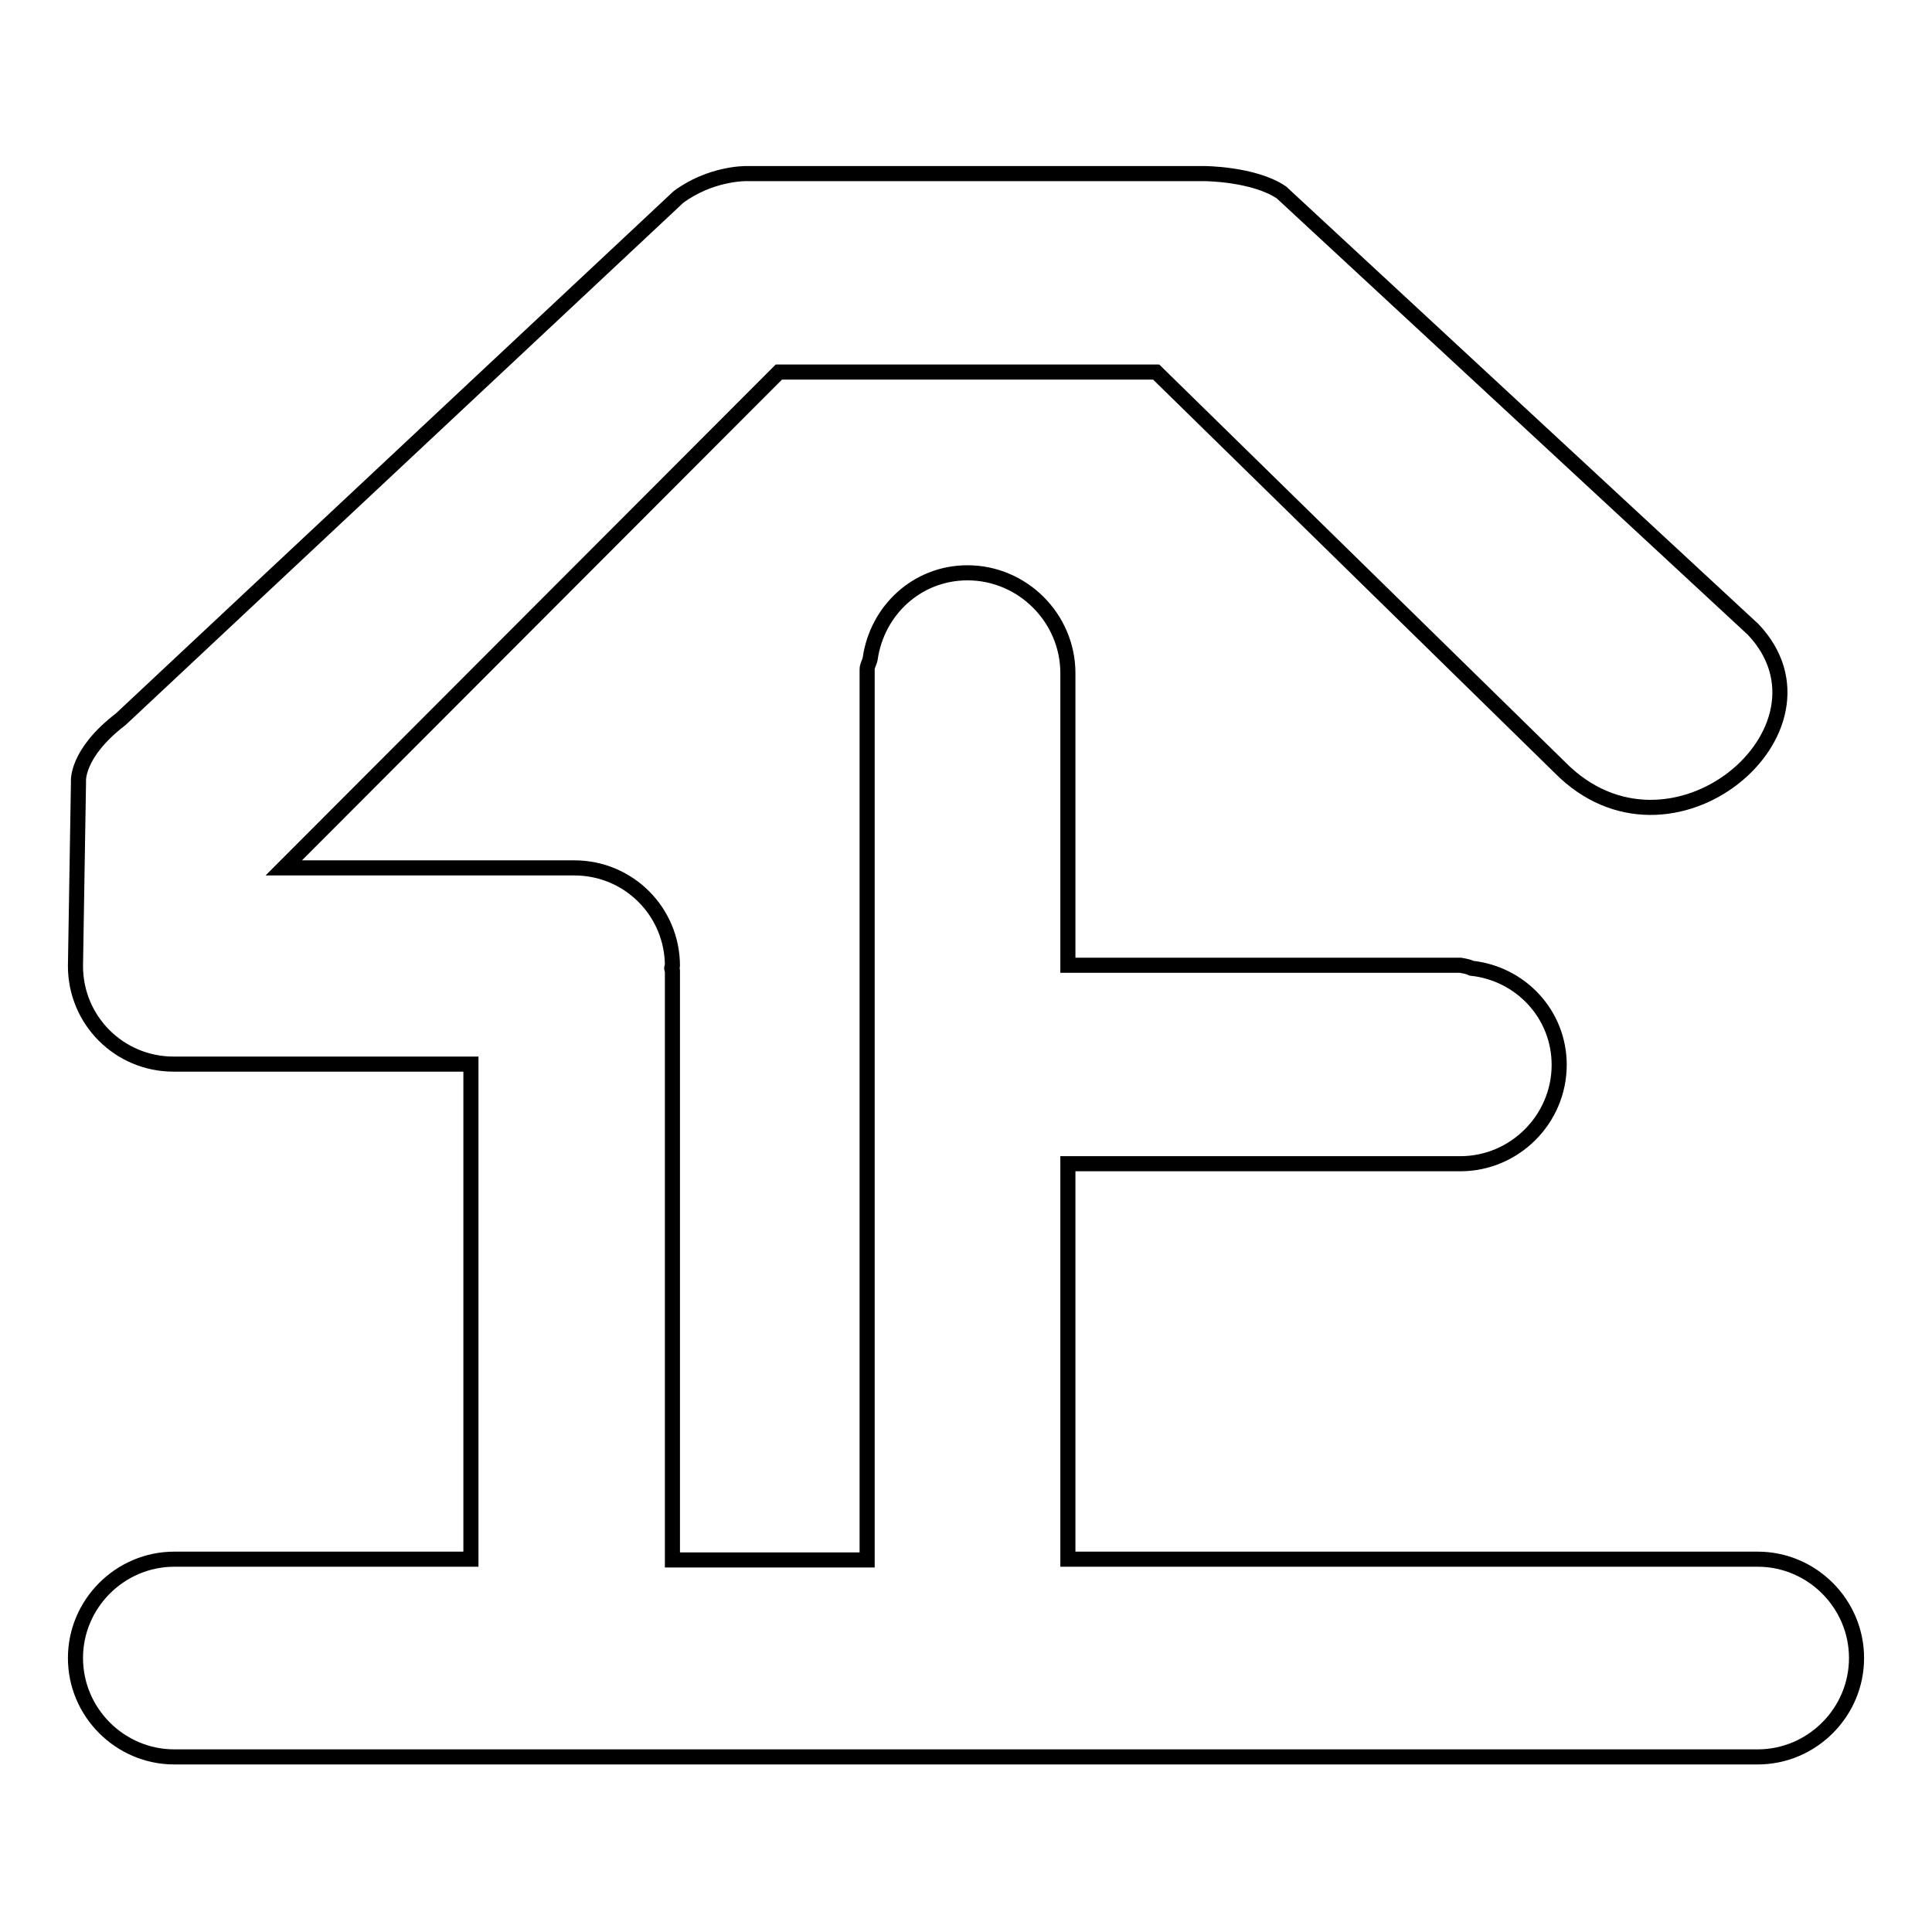
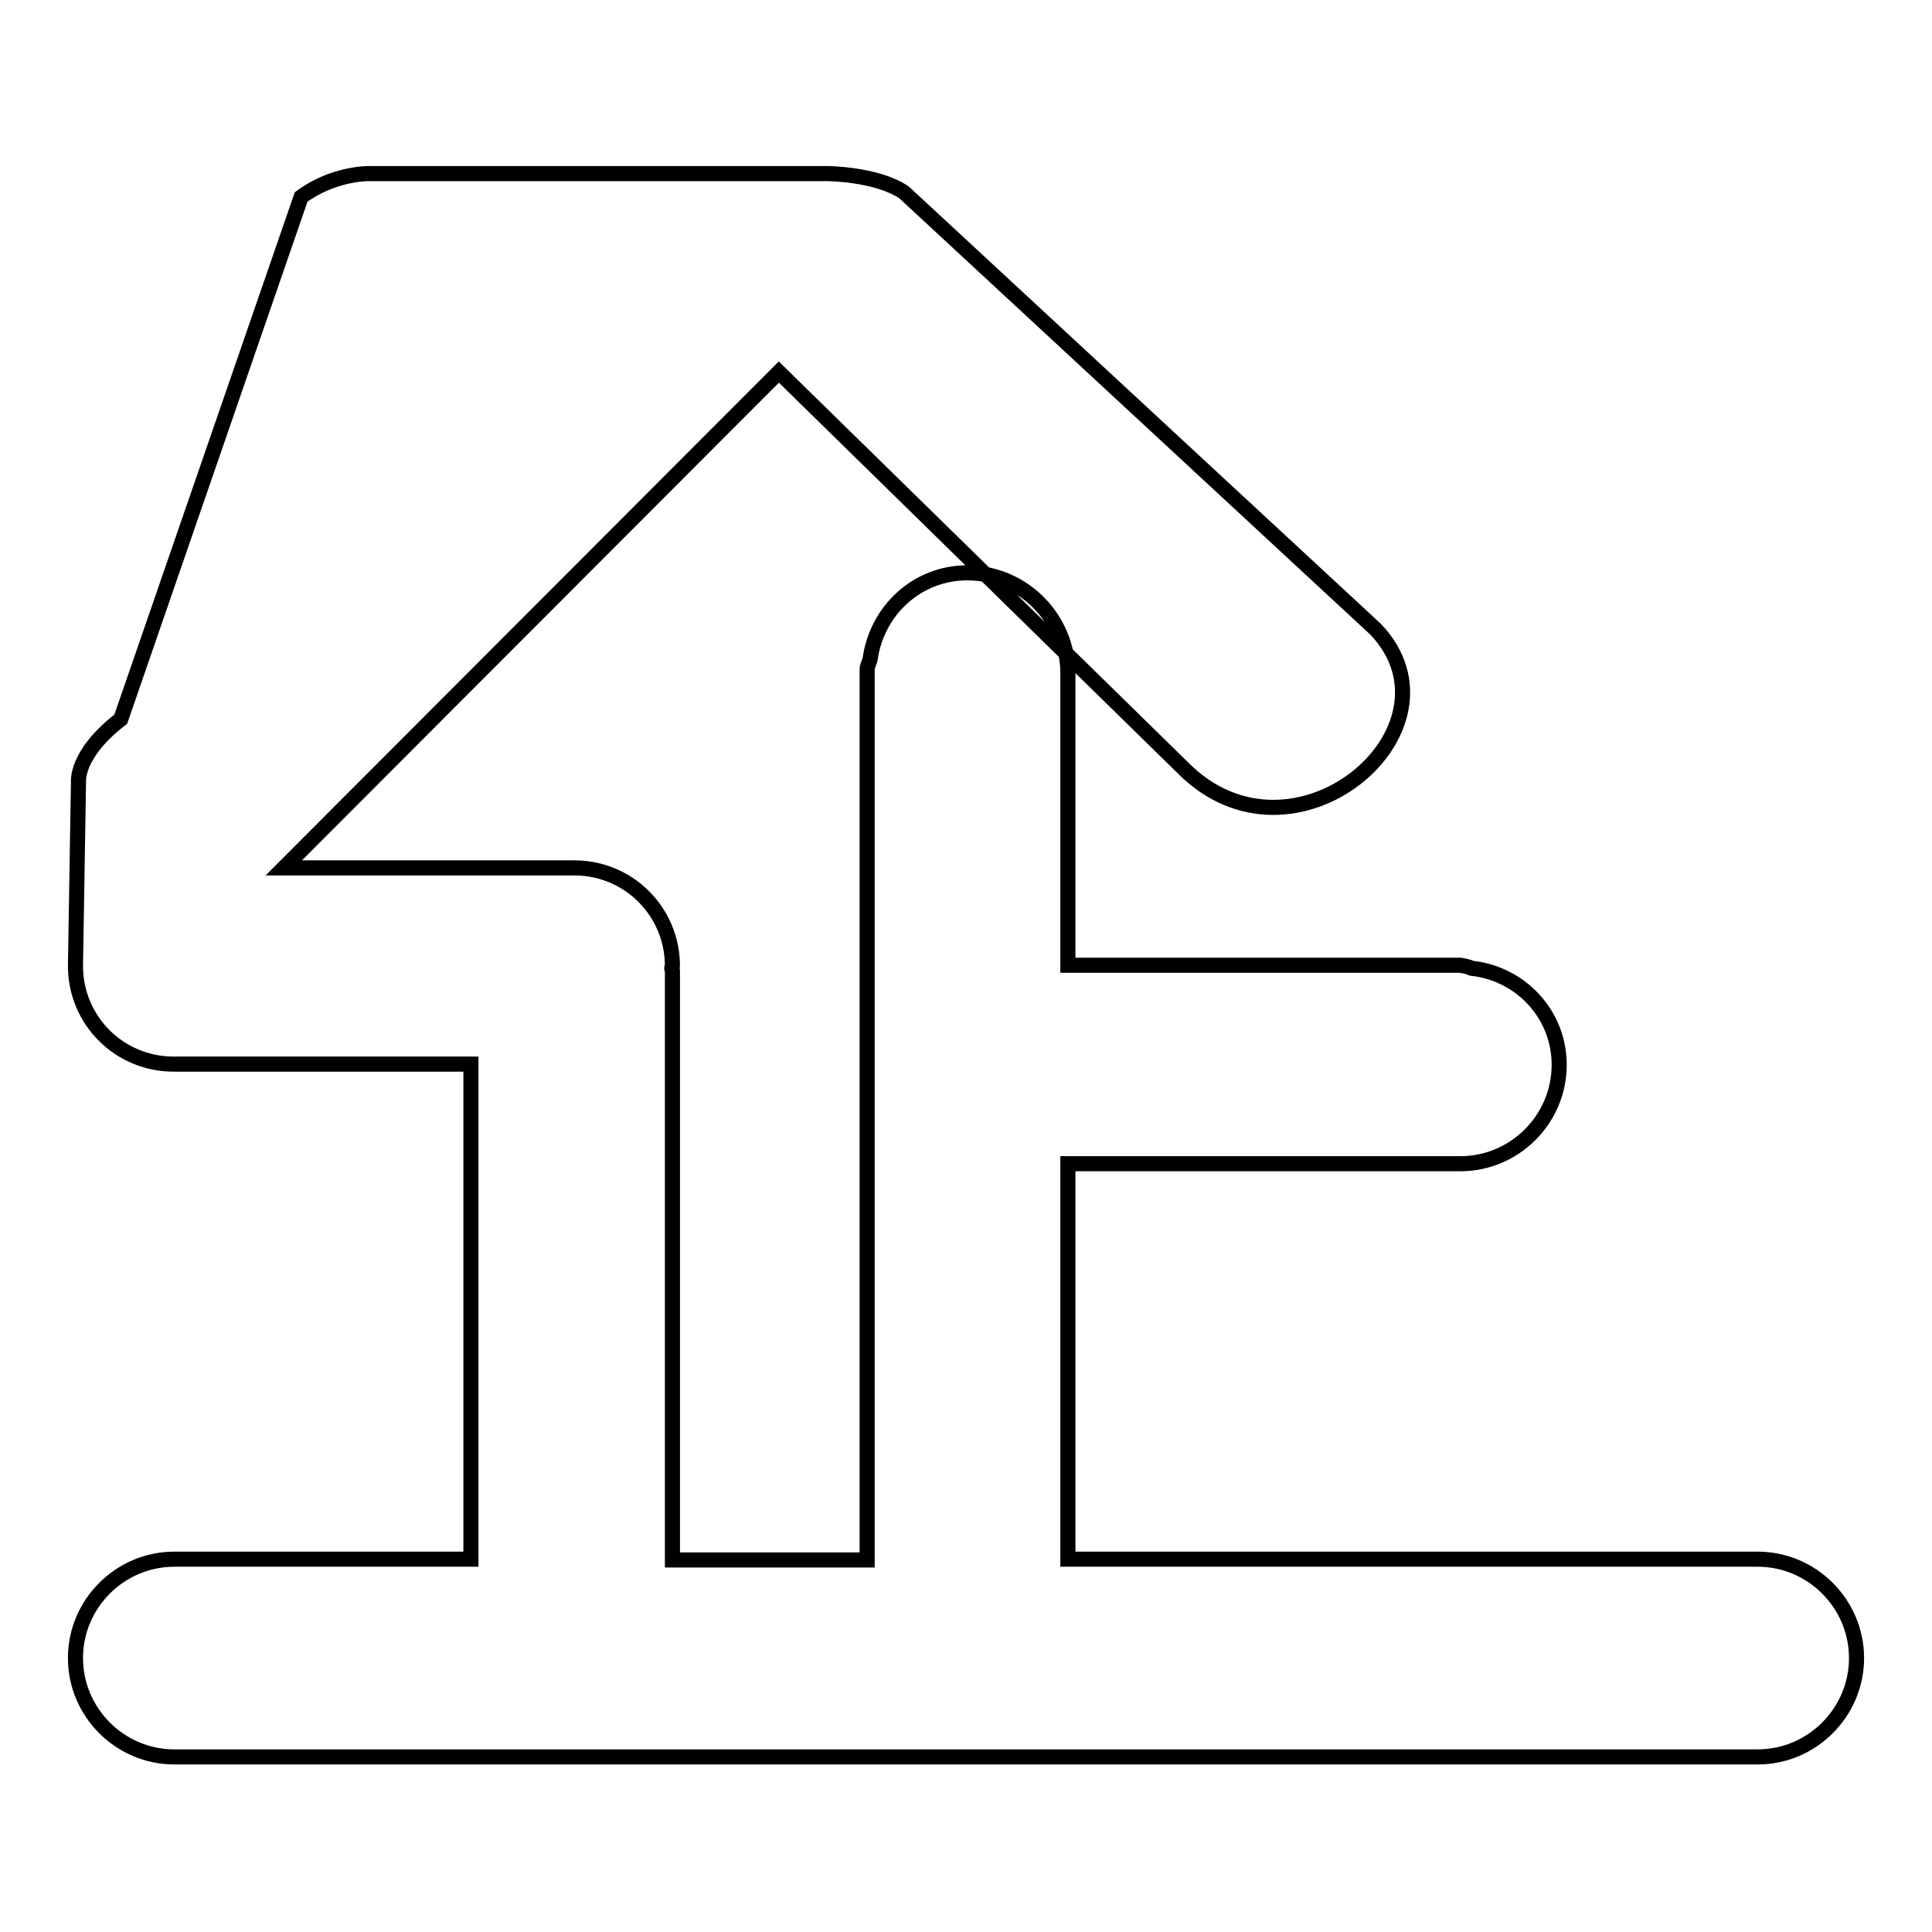
<svg xmlns="http://www.w3.org/2000/svg" version="1.1" x="0px" y="0px" viewBox="0 0 256 256" enable-background="new 0 0 256 256" xml:space="preserve">
  <g>
-     <path stroke-width="2" fill-opacity="0" stroke="#000000" d="M232.9,206.6h-91.4v-52.4h52c7.2,0,13.1-5.9,13.1-13.1c0-6.7-5.1-12.1-11.6-12.8c-0.4-0.2-0.9-0.3-1.5-0.4 h-52V89.2c0-7.3-6-13.3-13.3-13.3c-6.7,0-12,5-12.9,11.4c-0.1,0.5-0.4,0.9-0.4,1.4v0.6v117.4H89.1v-78.1c0-0.1-0.1-0.2-0.1-0.3 c0-0.1,0.1-0.2,0.1-0.3c0-7.2-5.8-13-13-13H37.6l65.6-65.7h50l53.5,52.4c14.7,14.9,38.1-5.1,25.6-18.3l-62.5-57.9 c-3.7-2.5-10.3-2.5-10.3-2.5h-51.5h-9.1c-0.3,0-4.8,0-9,3.1L16,95.3c-6,4.6-5.6,8.3-5.6,8.3L10,128c0,0,0,0,0,0c0,0,0,0,0,0 c0,7.2,5.8,13,13,13h39.3l0.1,0v65.6H23.1c-7.2,0-13.1,5.9-13.1,13.1c0,7.2,5.9,13.1,13.1,13.1h209.8c7.2,0,13.1-5.9,13.1-13.1 C246,212.5,240.1,206.6,232.9,206.6" />
+     <path stroke-width="2" fill-opacity="0" stroke="#000000" d="M232.9,206.6h-91.4v-52.4h52c7.2,0,13.1-5.9,13.1-13.1c0-6.7-5.1-12.1-11.6-12.8c-0.4-0.2-0.9-0.3-1.5-0.4 h-52V89.2c0-7.3-6-13.3-13.3-13.3c-6.7,0-12,5-12.9,11.4c-0.1,0.5-0.4,0.9-0.4,1.4v0.6v117.4H89.1v-78.1c0-0.1-0.1-0.2-0.1-0.3 c0-0.1,0.1-0.2,0.1-0.3c0-7.2-5.8-13-13-13H37.6l65.6-65.7l53.5,52.4c14.7,14.9,38.1-5.1,25.6-18.3l-62.5-57.9 c-3.7-2.5-10.3-2.5-10.3-2.5h-51.5h-9.1c-0.3,0-4.8,0-9,3.1L16,95.3c-6,4.6-5.6,8.3-5.6,8.3L10,128c0,0,0,0,0,0c0,0,0,0,0,0 c0,7.2,5.8,13,13,13h39.3l0.1,0v65.6H23.1c-7.2,0-13.1,5.9-13.1,13.1c0,7.2,5.9,13.1,13.1,13.1h209.8c7.2,0,13.1-5.9,13.1-13.1 C246,212.5,240.1,206.6,232.9,206.6" />
  </g>
</svg>